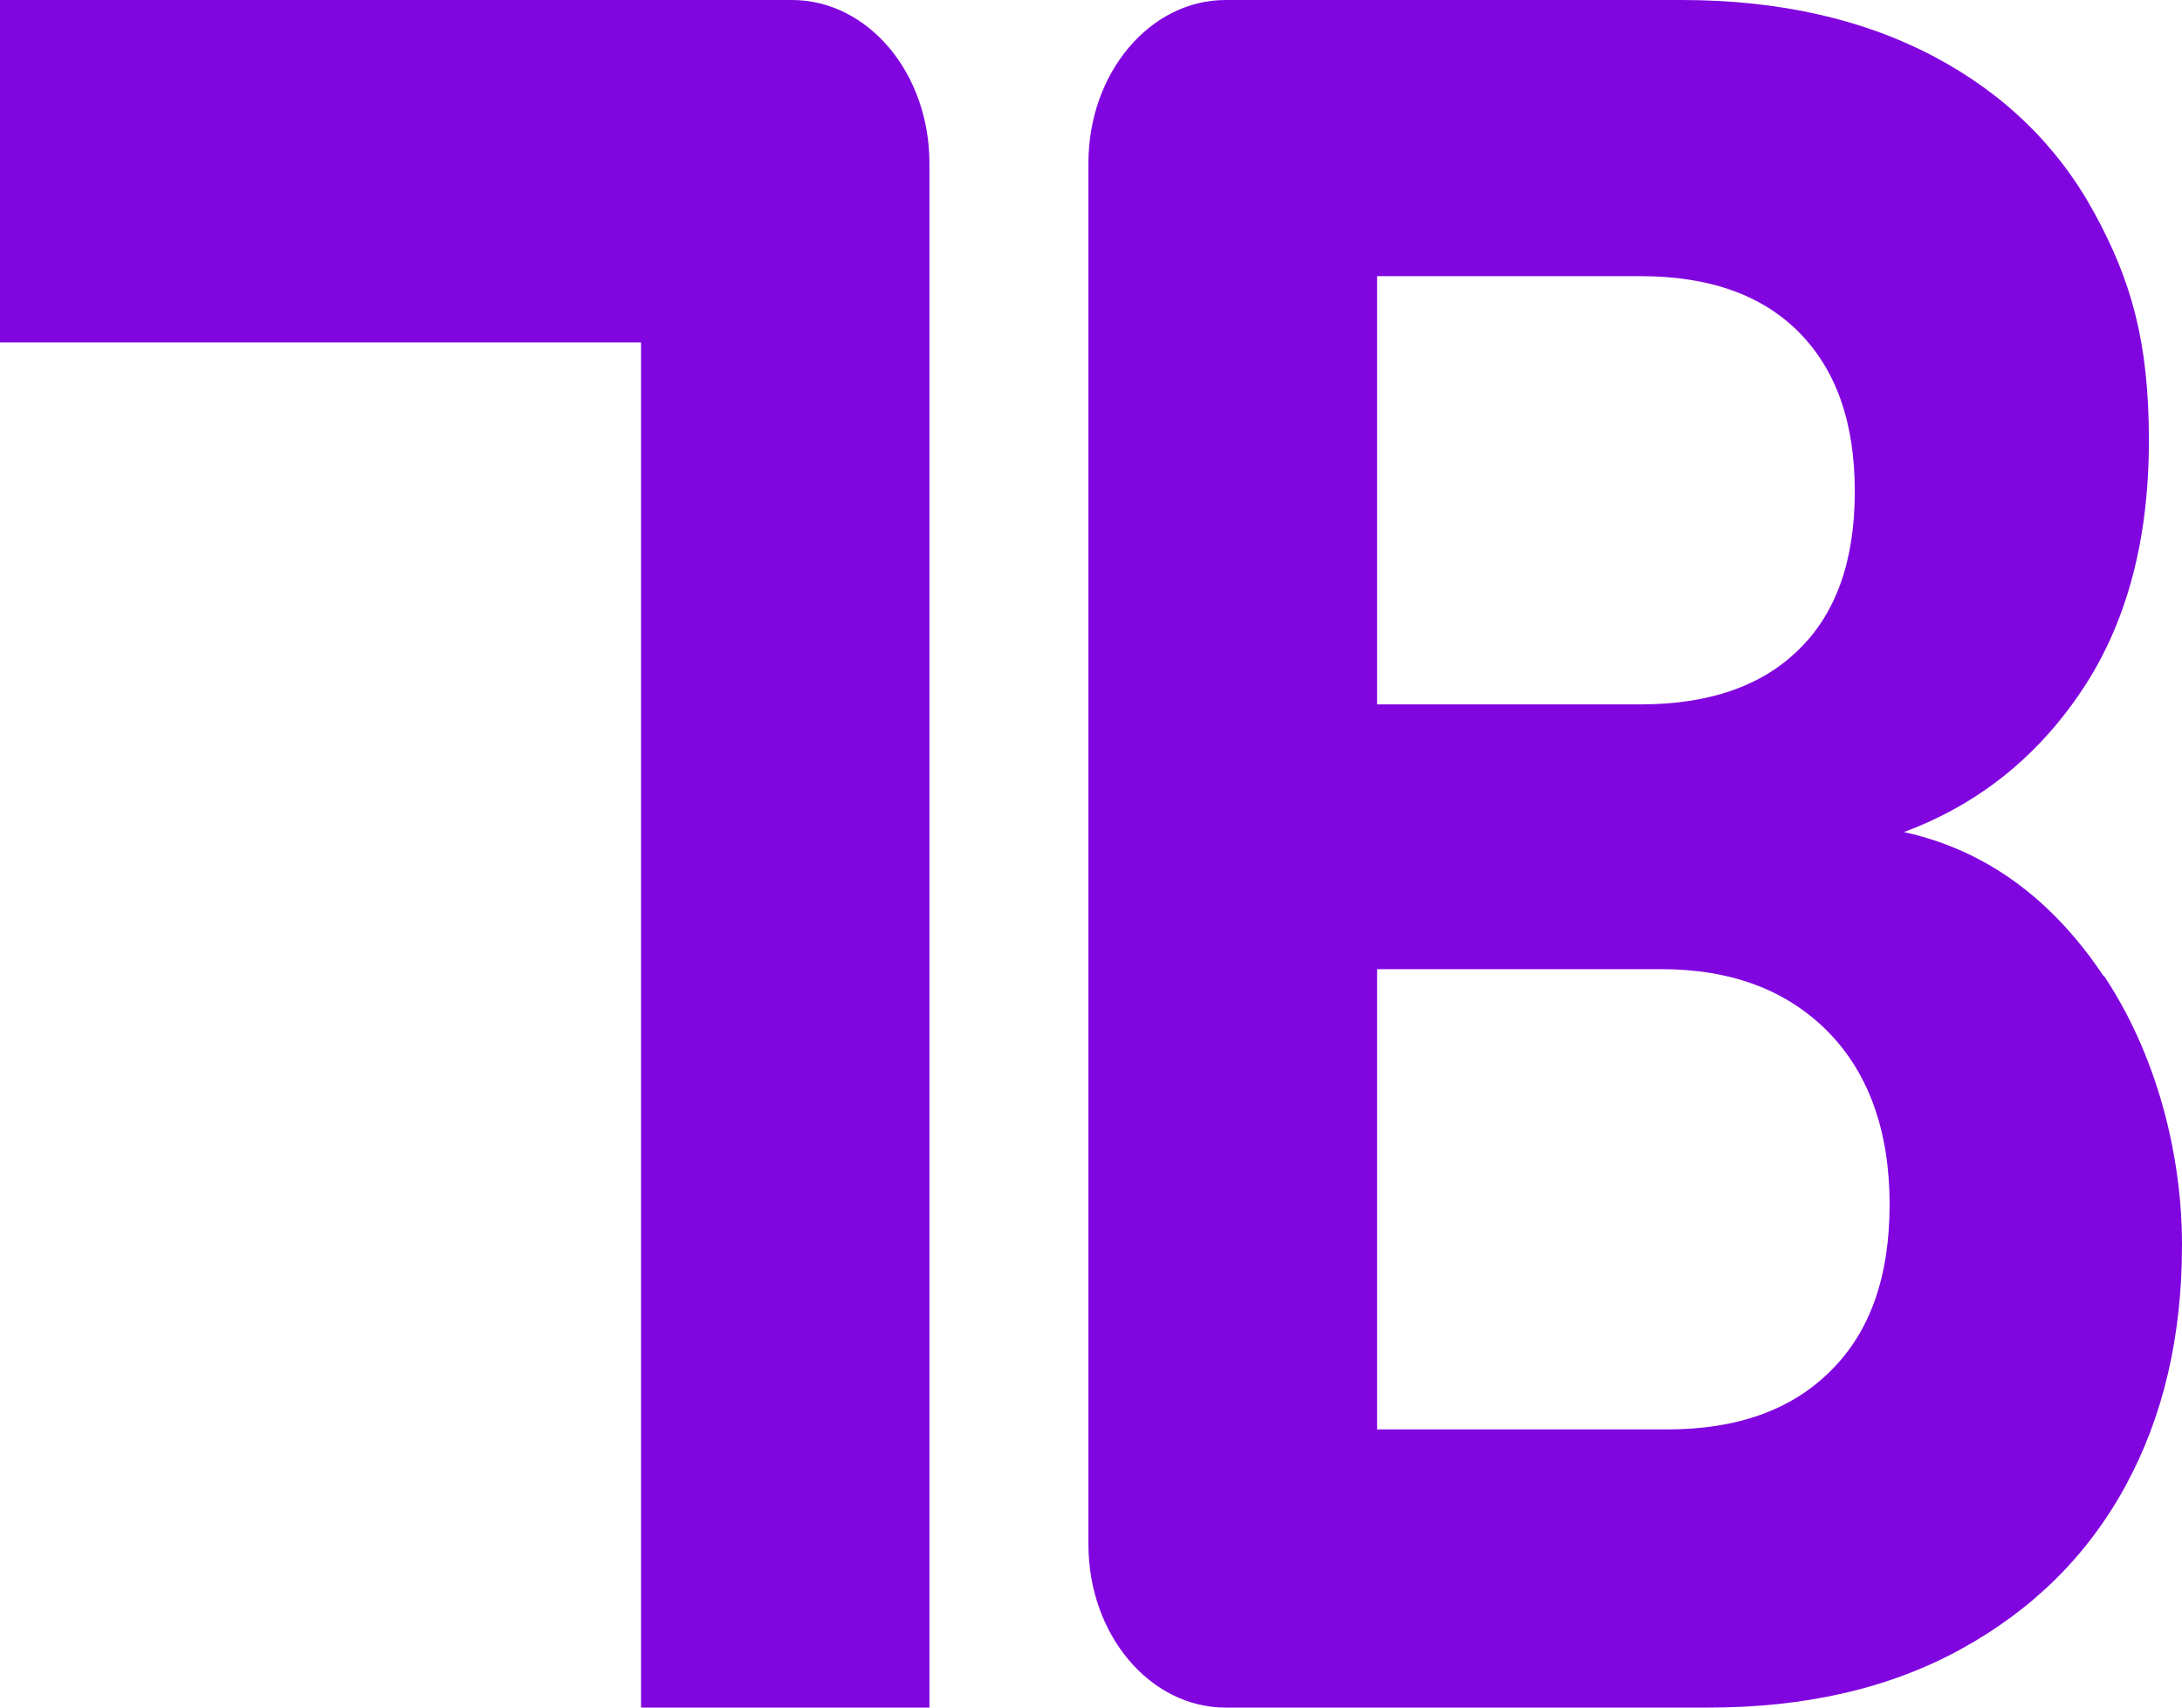
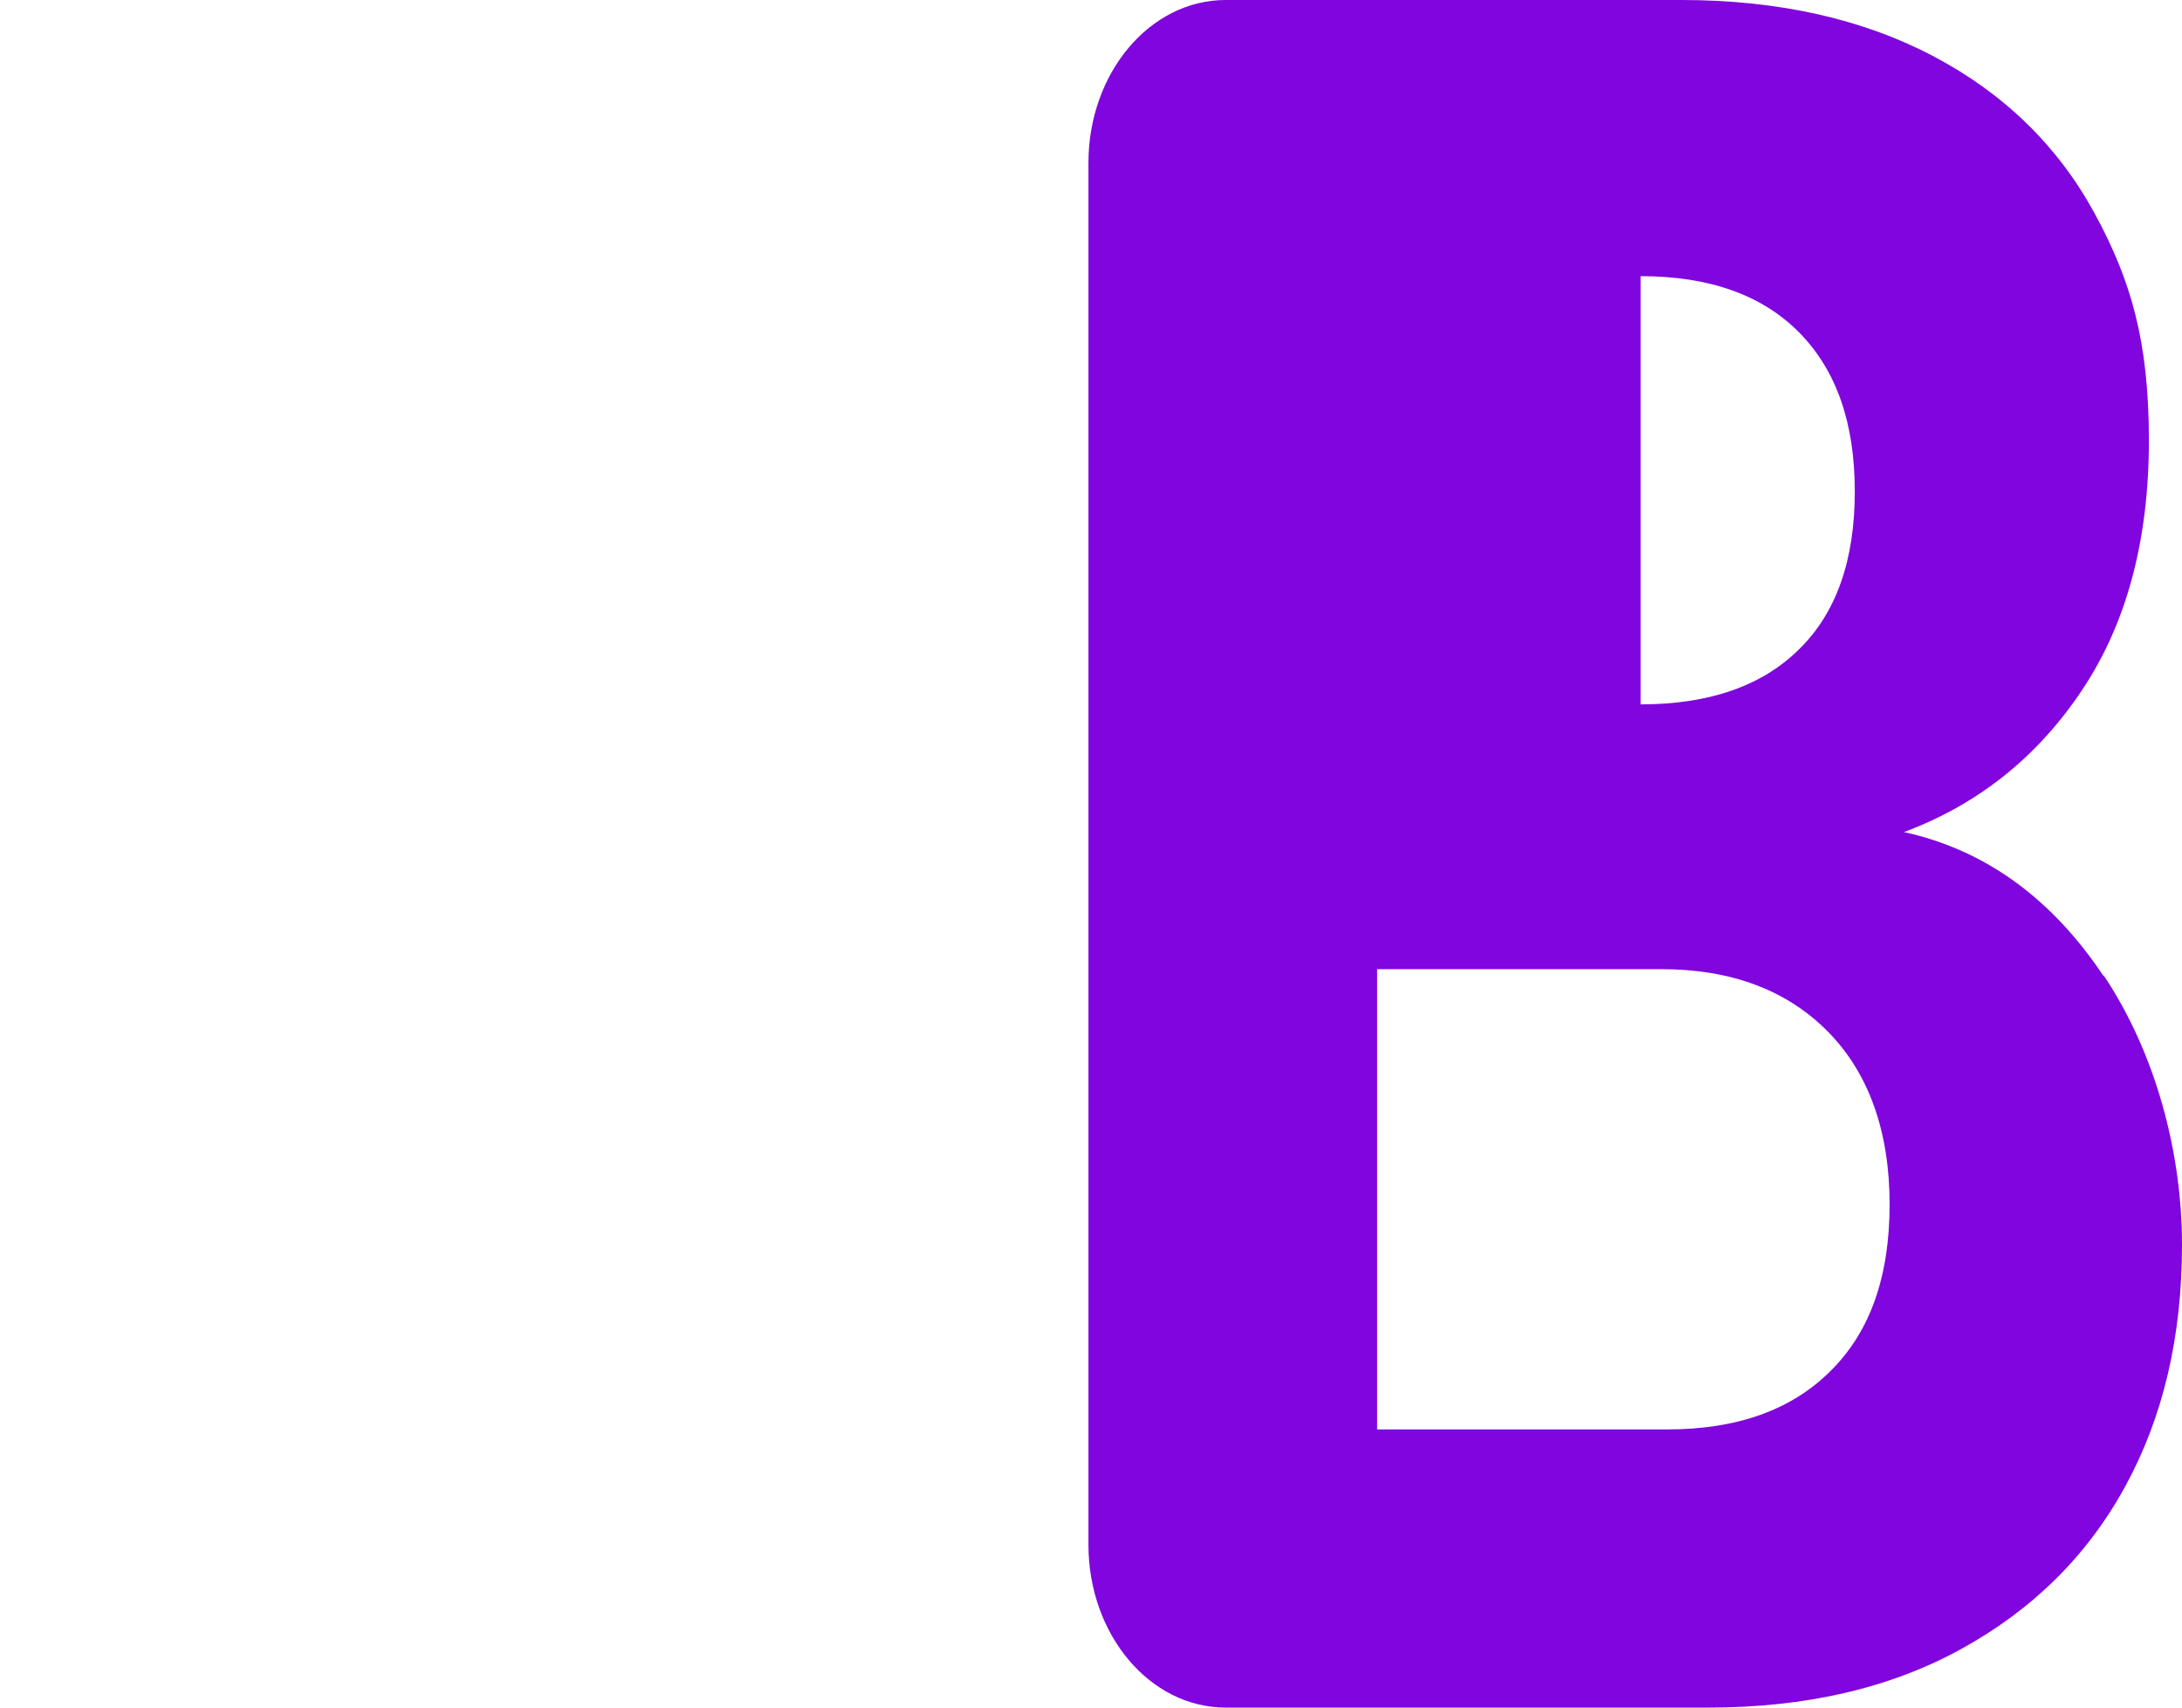
<svg xmlns="http://www.w3.org/2000/svg" width="23" height="18" viewBox="0 0 23 18" fill="none">
-   <path d="M22.176 10.293C21.626 9.468 20.925 8.959 20.069 8.771C20.849 8.481 21.475 7.981 21.946 7.275C22.417 6.57 22.651 5.694 22.651 4.642C22.651 3.591 22.46 2.949 22.076 2.244C21.691 1.539 21.126 0.987 20.382 0.594C19.637 0.201 18.749 0 17.724 0H12.919C12.121 0 11.473 0.769 11.473 1.718V16.282C11.473 17.231 12.121 18 12.919 18H18.008C19.037 18 19.925 17.795 20.677 17.38C21.428 16.966 22.004 16.397 22.403 15.666C22.802 14.935 23 14.089 23 13.123C23 12.157 22.727 11.11 22.176 10.284V10.293ZM17.293 2.911C18.015 2.911 18.573 3.108 18.965 3.505C19.357 3.903 19.551 4.458 19.551 5.181C19.551 5.903 19.357 6.459 18.965 6.843C18.573 7.232 18.015 7.425 17.293 7.425H14.516V2.911H17.293ZM19.299 14.448C18.886 14.863 18.31 15.068 17.573 15.068H14.516V10.216H17.508C18.245 10.216 18.832 10.434 19.267 10.874C19.702 11.315 19.918 11.934 19.918 12.695C19.918 13.456 19.713 14.037 19.299 14.448Z" fill="url(#paint0_linear_59_2)" />
-   <path d="M9.373 0.504C9.11 0.192 8.747 0 8.347 0H0V3.61H6.757V18H9.797V11.634V1.722C9.797 1.248 9.636 0.816 9.373 0.504Z" fill="#8005DF" />
+   <path d="M22.176 10.293C21.626 9.468 20.925 8.959 20.069 8.771C20.849 8.481 21.475 7.981 21.946 7.275C22.417 6.57 22.651 5.694 22.651 4.642C22.651 3.591 22.46 2.949 22.076 2.244C21.691 1.539 21.126 0.987 20.382 0.594C19.637 0.201 18.749 0 17.724 0H12.919C12.121 0 11.473 0.769 11.473 1.718V16.282C11.473 17.231 12.121 18 12.919 18H18.008C19.037 18 19.925 17.795 20.677 17.38C21.428 16.966 22.004 16.397 22.403 15.666C22.802 14.935 23 14.089 23 13.123C23 12.157 22.727 11.11 22.176 10.284V10.293ZM17.293 2.911C18.015 2.911 18.573 3.108 18.965 3.505C19.357 3.903 19.551 4.458 19.551 5.181C19.551 5.903 19.357 6.459 18.965 6.843C18.573 7.232 18.015 7.425 17.293 7.425V2.911H17.293ZM19.299 14.448C18.886 14.863 18.31 15.068 17.573 15.068H14.516V10.216H17.508C18.245 10.216 18.832 10.434 19.267 10.874C19.702 11.315 19.918 11.934 19.918 12.695C19.918 13.456 19.713 14.037 19.299 14.448Z" fill="url(#paint0_linear_59_2)" />
  <defs>
    <linearGradient id="paint0_linear_59_2" x1="11.473" y1="8.998" x2="23" y2="8.998" gradientUnits="userSpaceOnUse">
      <stop stop-color="#8005DF" />
      <stop offset="1" stop-color="#8005DF" />
    </linearGradient>
  </defs>
</svg>